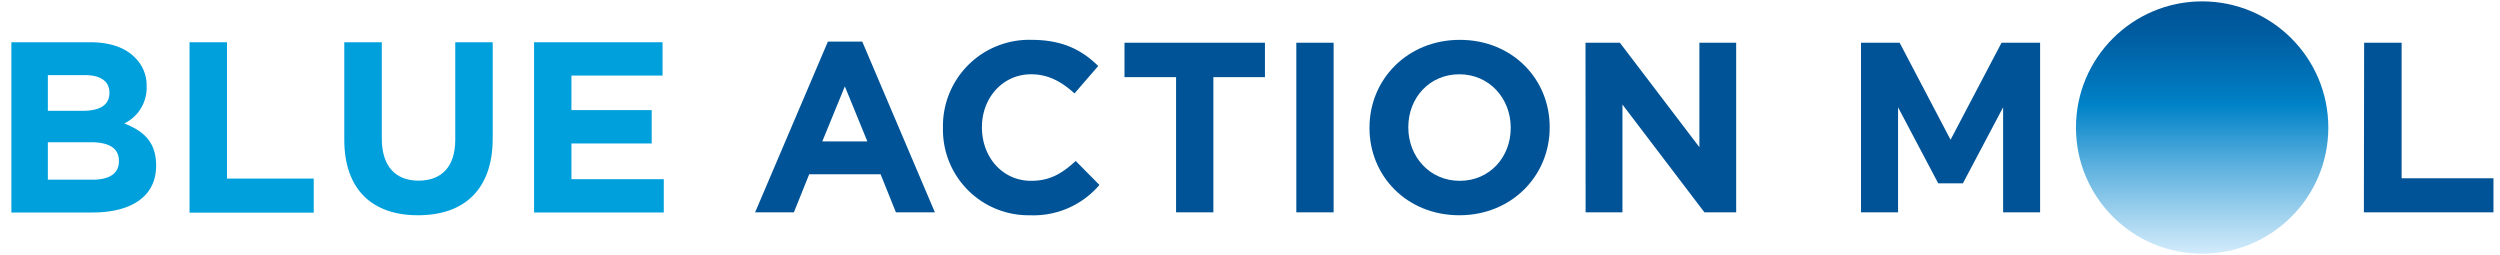
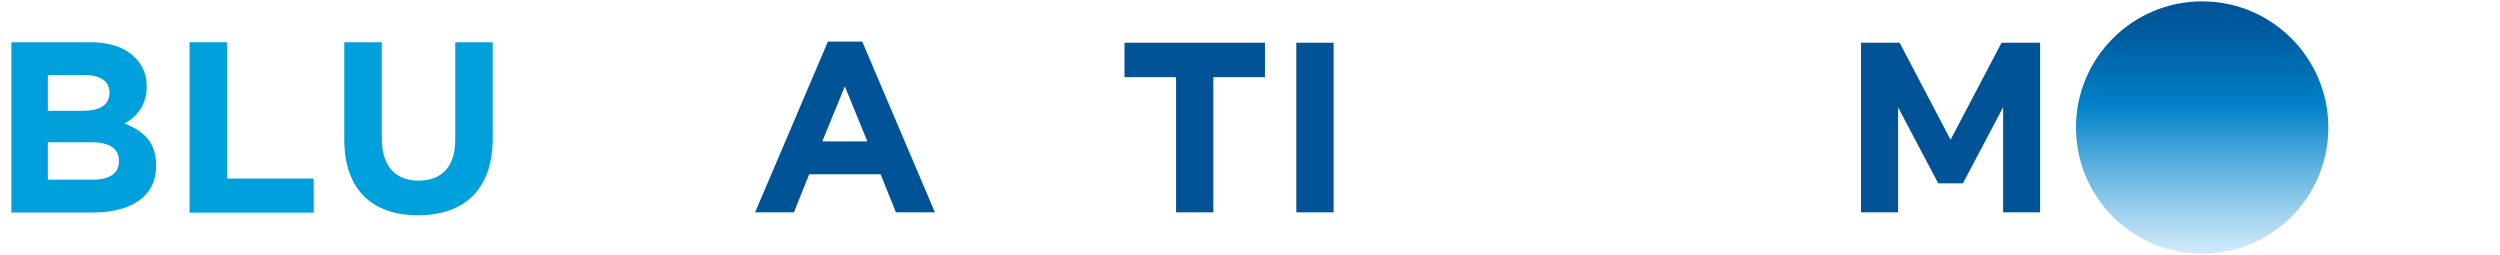
<svg xmlns="http://www.w3.org/2000/svg" id="bamlogo03" data-name="bamlogo03" viewBox="0 0 490 50" width="490" height="50">
  <defs>
    <style>.cls-1{fill:#00a0dc;}.cls-2{fill:#005396;}.cls-3{fill:url(#名称未設定グラデーション_11);}</style>
    <linearGradient id="名称未設定グラデーション_11" x1="-1788.55" y1="909.85" x2="-1739.09" y2="909.85" gradientTransform="translate(-478.23 -1738.82) rotate(-90)" gradientUnits="userSpaceOnUse">
      <stop offset="0" stop-color="#d2ebfb" />
      <stop offset="0.1" stop-color="#b3dbf3" />
      <stop offset="0.33" stop-color="#63b4e0" />
      <stop offset="0.59" stop-color="#0082c8" />
      <stop offset="0.7" stop-color="#0072b7" />
      <stop offset="0.88" stop-color="#005b9f" />
      <stop offset="1" stop-color="#005396" />
    </linearGradient>
  </defs>
  <path class="cls-1" d="M2.23,8.28h15.5c3.81,0,6.82,1.05,8.72,3a7.62,7.62,0,0,1,2.29,5.67V17a7.77,7.77,0,0,1-4.39,7.2c3.87,1.48,6.25,3.72,6.25,8.2v.09c0,6.11-5,9.16-12.49,9.16H2.23Zm19.22,9.87c0-2.19-1.72-3.43-4.82-3.43H9.38v7h6.77c3.24,0,5.3-1,5.3-3.52Zm-3.58,9.73H9.38v7.34h8.73c3.24,0,5.2-1.14,5.2-3.62v-.1C23.31,29.26,21.64,27.88,17.87,27.88Z" />
  <path class="cls-1" d="M37.15,8.28h7.34V35h17v6.68H37.15Z" />
  <path class="cls-1" d="M67.48,27.35V8.28h7.35V27.16c0,5.44,2.71,8.25,7.2,8.25s7.2-2.71,7.2-8V8.28h7.34V27.12c0,10.11-5.67,15.07-14.64,15.07S67.48,37.18,67.48,27.35Z" />
-   <path class="cls-1" d="M104.68,8.28h25.18v6.53H112v6.77h15.73v6.54H112v7H130.1v6.53H104.68Z" />
  <path class="cls-2" d="M162.27,8.15H169l14.24,33.47h-7.64l-3-7.46h-14l-3,7.46H148ZM170,27.71l-4.41-10.78-4.42,10.78Z" />
-   <path class="cls-2" d="M184.82,25.09V25A16.89,16.89,0,0,1,202.15,7.81c6.27,0,10,2.09,13.1,5.13l-4.65,5.37c-2.56-2.33-5.18-3.75-8.5-3.75-5.6,0-9.64,4.65-9.64,10.34V25c0,5.7,3.94,10.44,9.64,10.44,3.8,0,6.13-1.52,8.74-3.89l4.65,4.7a17,17,0,0,1-13.63,5.94A16.77,16.77,0,0,1,184.82,25.09Z" />
  <path class="cls-2" d="M230.51,15.12H220.4V8.38h27.53v6.74H237.82v26.5h-7.31Z" />
  <path class="cls-2" d="M254.08,8.38h7.31V41.62h-7.31Z" />
-   <path class="cls-2" d="M268.42,25.09V25c0-9.45,7.45-17.19,17.71-17.19s17.61,7.65,17.61,17.09V25c0,9.45-7.45,17.19-17.71,17.19S268.42,34.54,268.42,25.09Zm27.68,0V25c0-5.7-4.18-10.44-10.07-10.44s-10,4.65-10,10.34V25c0,5.7,4.18,10.44,10.07,10.44S296.1,30.79,296.1,25.09Z" />
-   <path class="cls-2" d="M310.76,8.38h6.74l15.58,20.47V8.38h7.21V41.62h-6.22L318,20.49V41.62h-7.22Z" />
  <circle class="cls-3" cx="431.62" cy="25" r="24.73" />
-   <path class="cls-2" d="M463.37,8.38h7.35V34.94h18v6.68h-25.4Z" />
  <polygon class="cls-2" points="392.3 8.38 382.31 27.39 372.33 8.38 364.76 8.38 364.76 41.62 372.02 41.62 372.02 21.03 379.89 35.93 384.73 35.93 392.61 21.03 392.61 41.62 399.86 41.62 399.86 8.38 392.3 8.38" />
</svg>